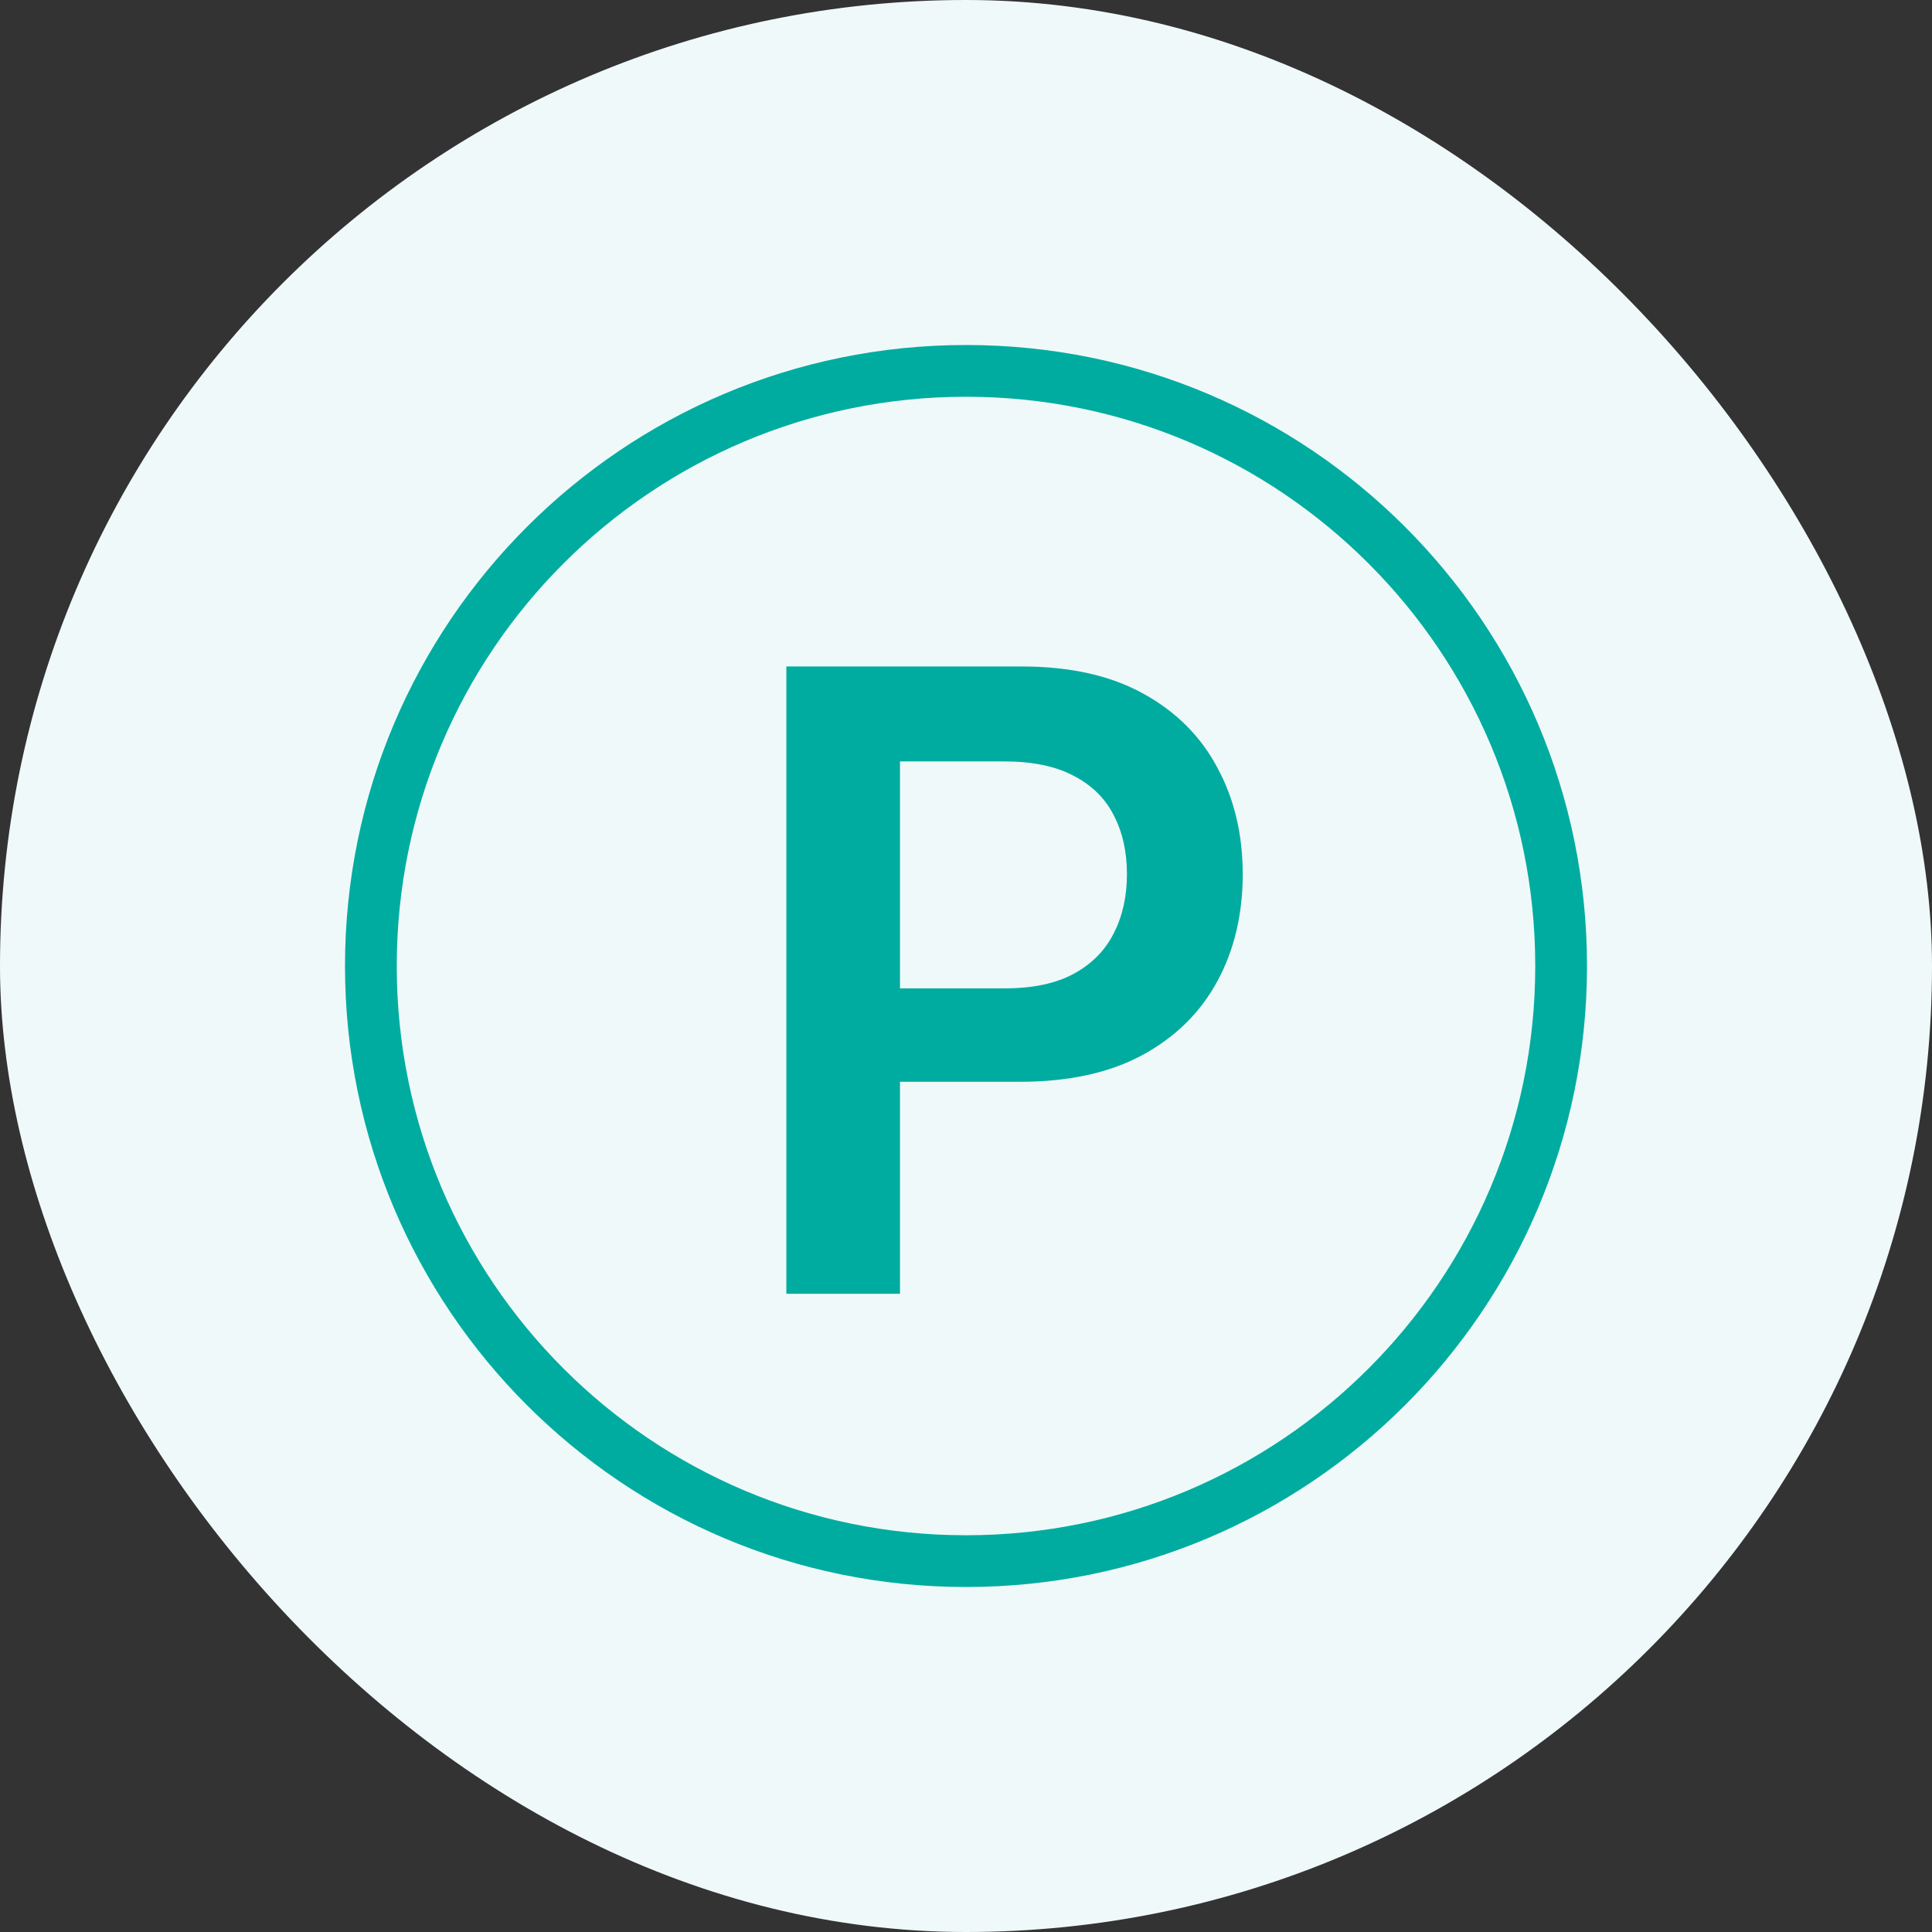
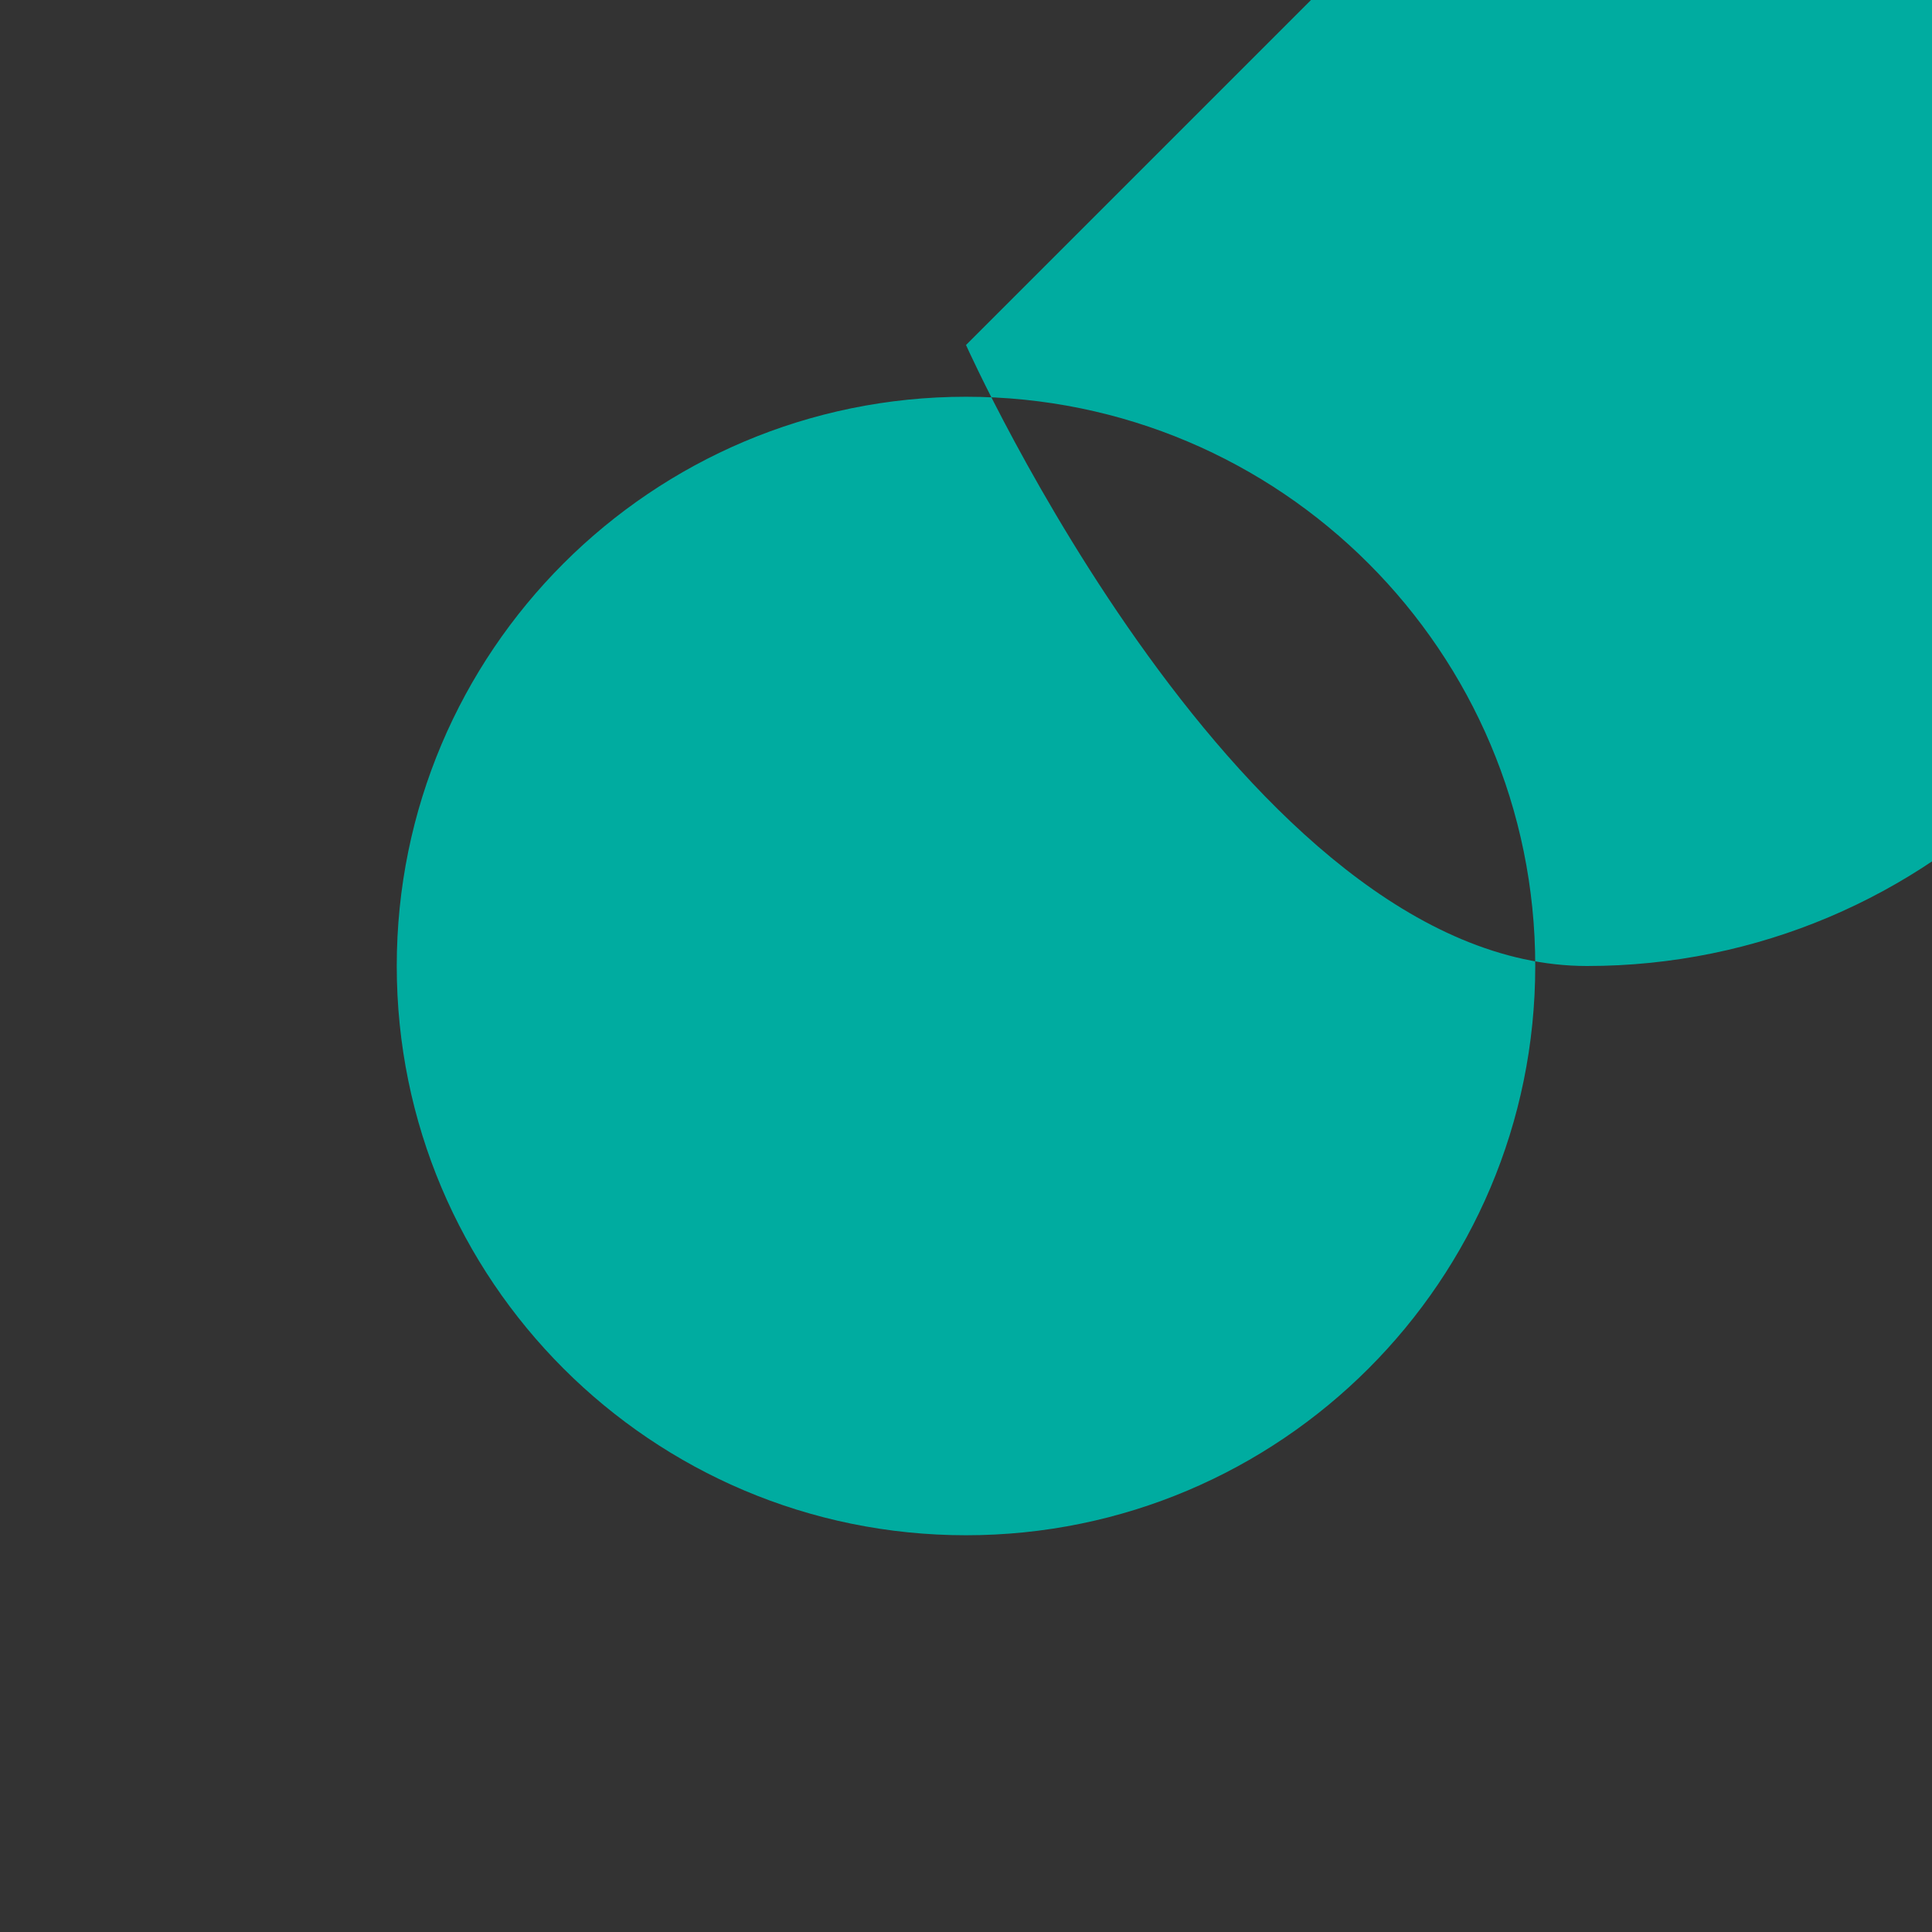
<svg xmlns="http://www.w3.org/2000/svg" fill="none" height="56" viewBox="0 0 56 56" width="56">
  <rect x="0" y="0" width="56" height="56" fill="#333333" stroke="none" />
-   <rect fill="#f0f9f9" height="56" rx="28" width="56" />
  <g fill="#00aca0">
-     <path clip-rule="evenodd" d="m28 10c-9.941 0-18 8.059-18 18s8.059 18 18 18 18-8.059 18-18-8.059-18-18-18zm-16.5 18c0 9.113 7.387 16.5 16.5 16.5s16.5-7.387 16.5-16.5-7.387-16.5-16.5-16.5-16.5 7.387-16.5 16.5z" fill-rule="evenodd" />
-     <path d="m22.793 37.5v-18.182h6.818c1.397 0 2.569.26 3.516.781.953.521 1.672 1.237 2.157 2.148.491.905.737 1.935.737 3.09 0 1.166-.246 2.202-.737 3.107s-1.216 1.619-2.175 2.14c-.959.515-2.139.772-3.542.772h-4.519v-2.708h4.075c.817 0 1.486-.142 2.006-.426.521-.284.905-.675 1.154-1.172.255-.497.382-1.068.382-1.713 0-.645-.127-1.213-.382-1.705-.249-.491-.636-.873-1.163-1.145-.521-.278-1.193-.417-2.015-.417h-3.018v15.43z" />
+     <path clip-rule="evenodd" d="m28 10s8.059 18 18 18 18-8.059 18-18-8.059-18-18-18zm-16.5 18c0 9.113 7.387 16.5 16.5 16.5s16.5-7.387 16.5-16.5-7.387-16.5-16.5-16.5-16.5 7.387-16.5 16.5z" fill-rule="evenodd" />
  </g>
</svg>